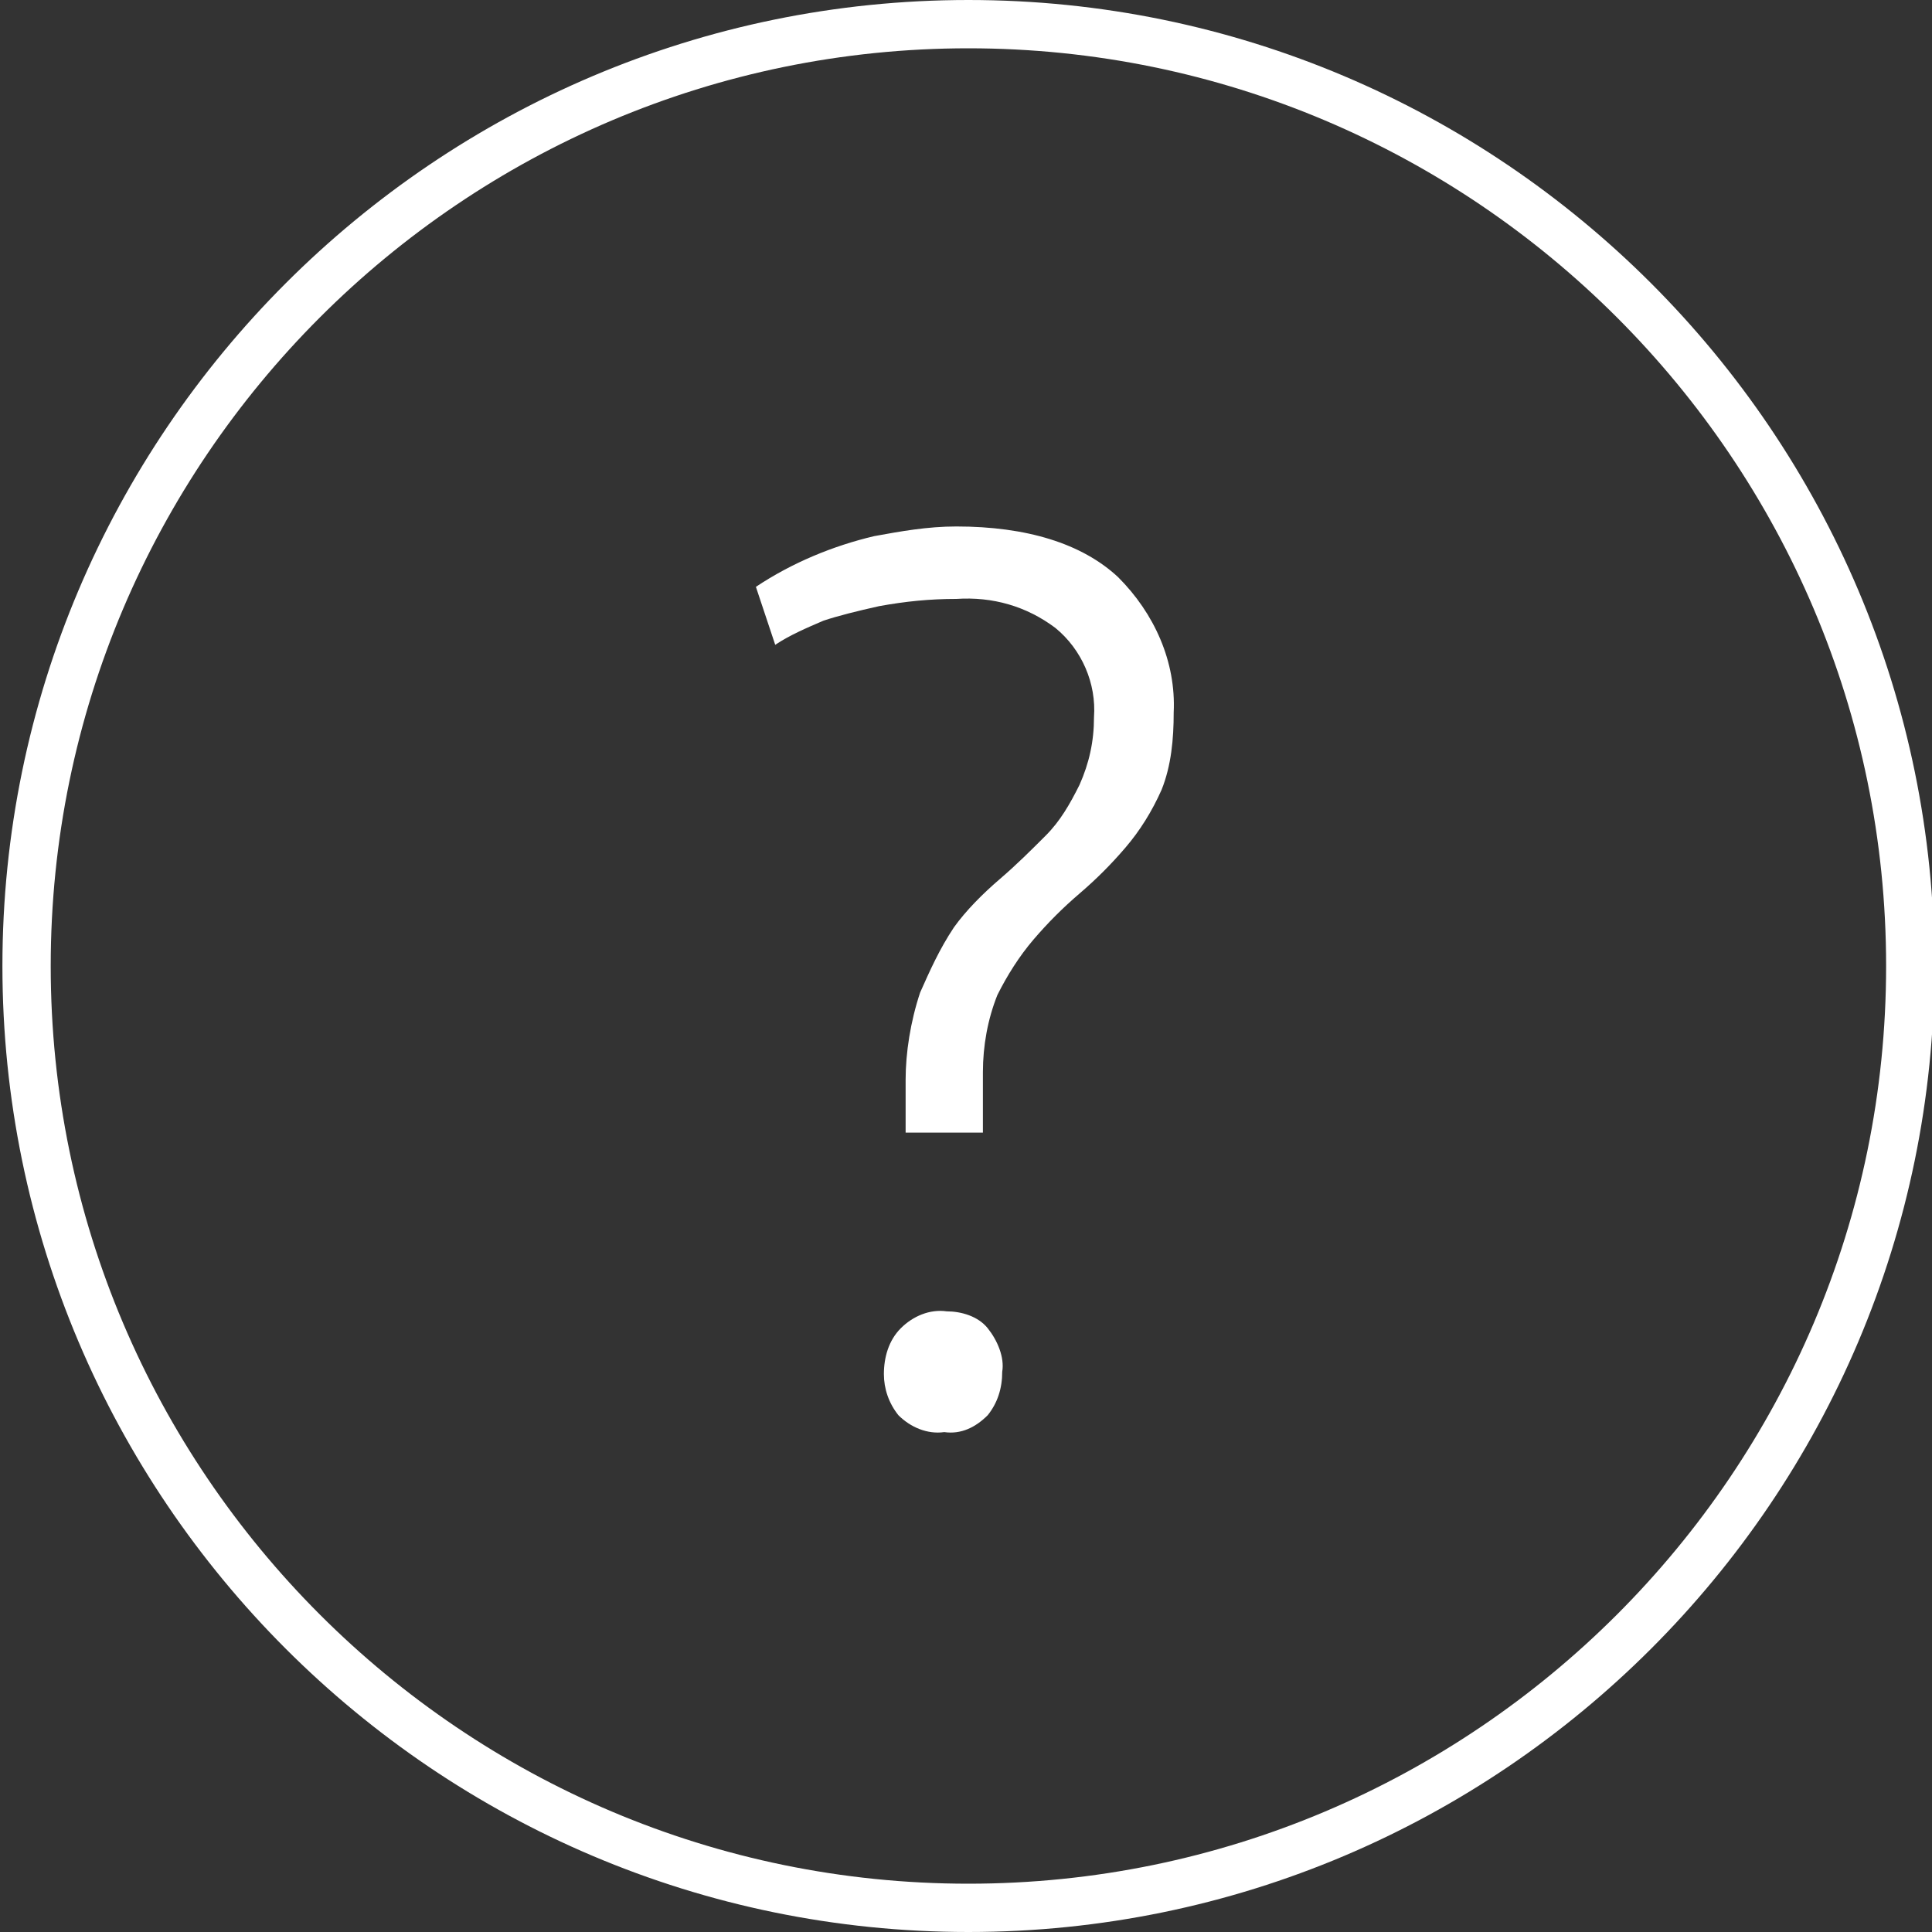
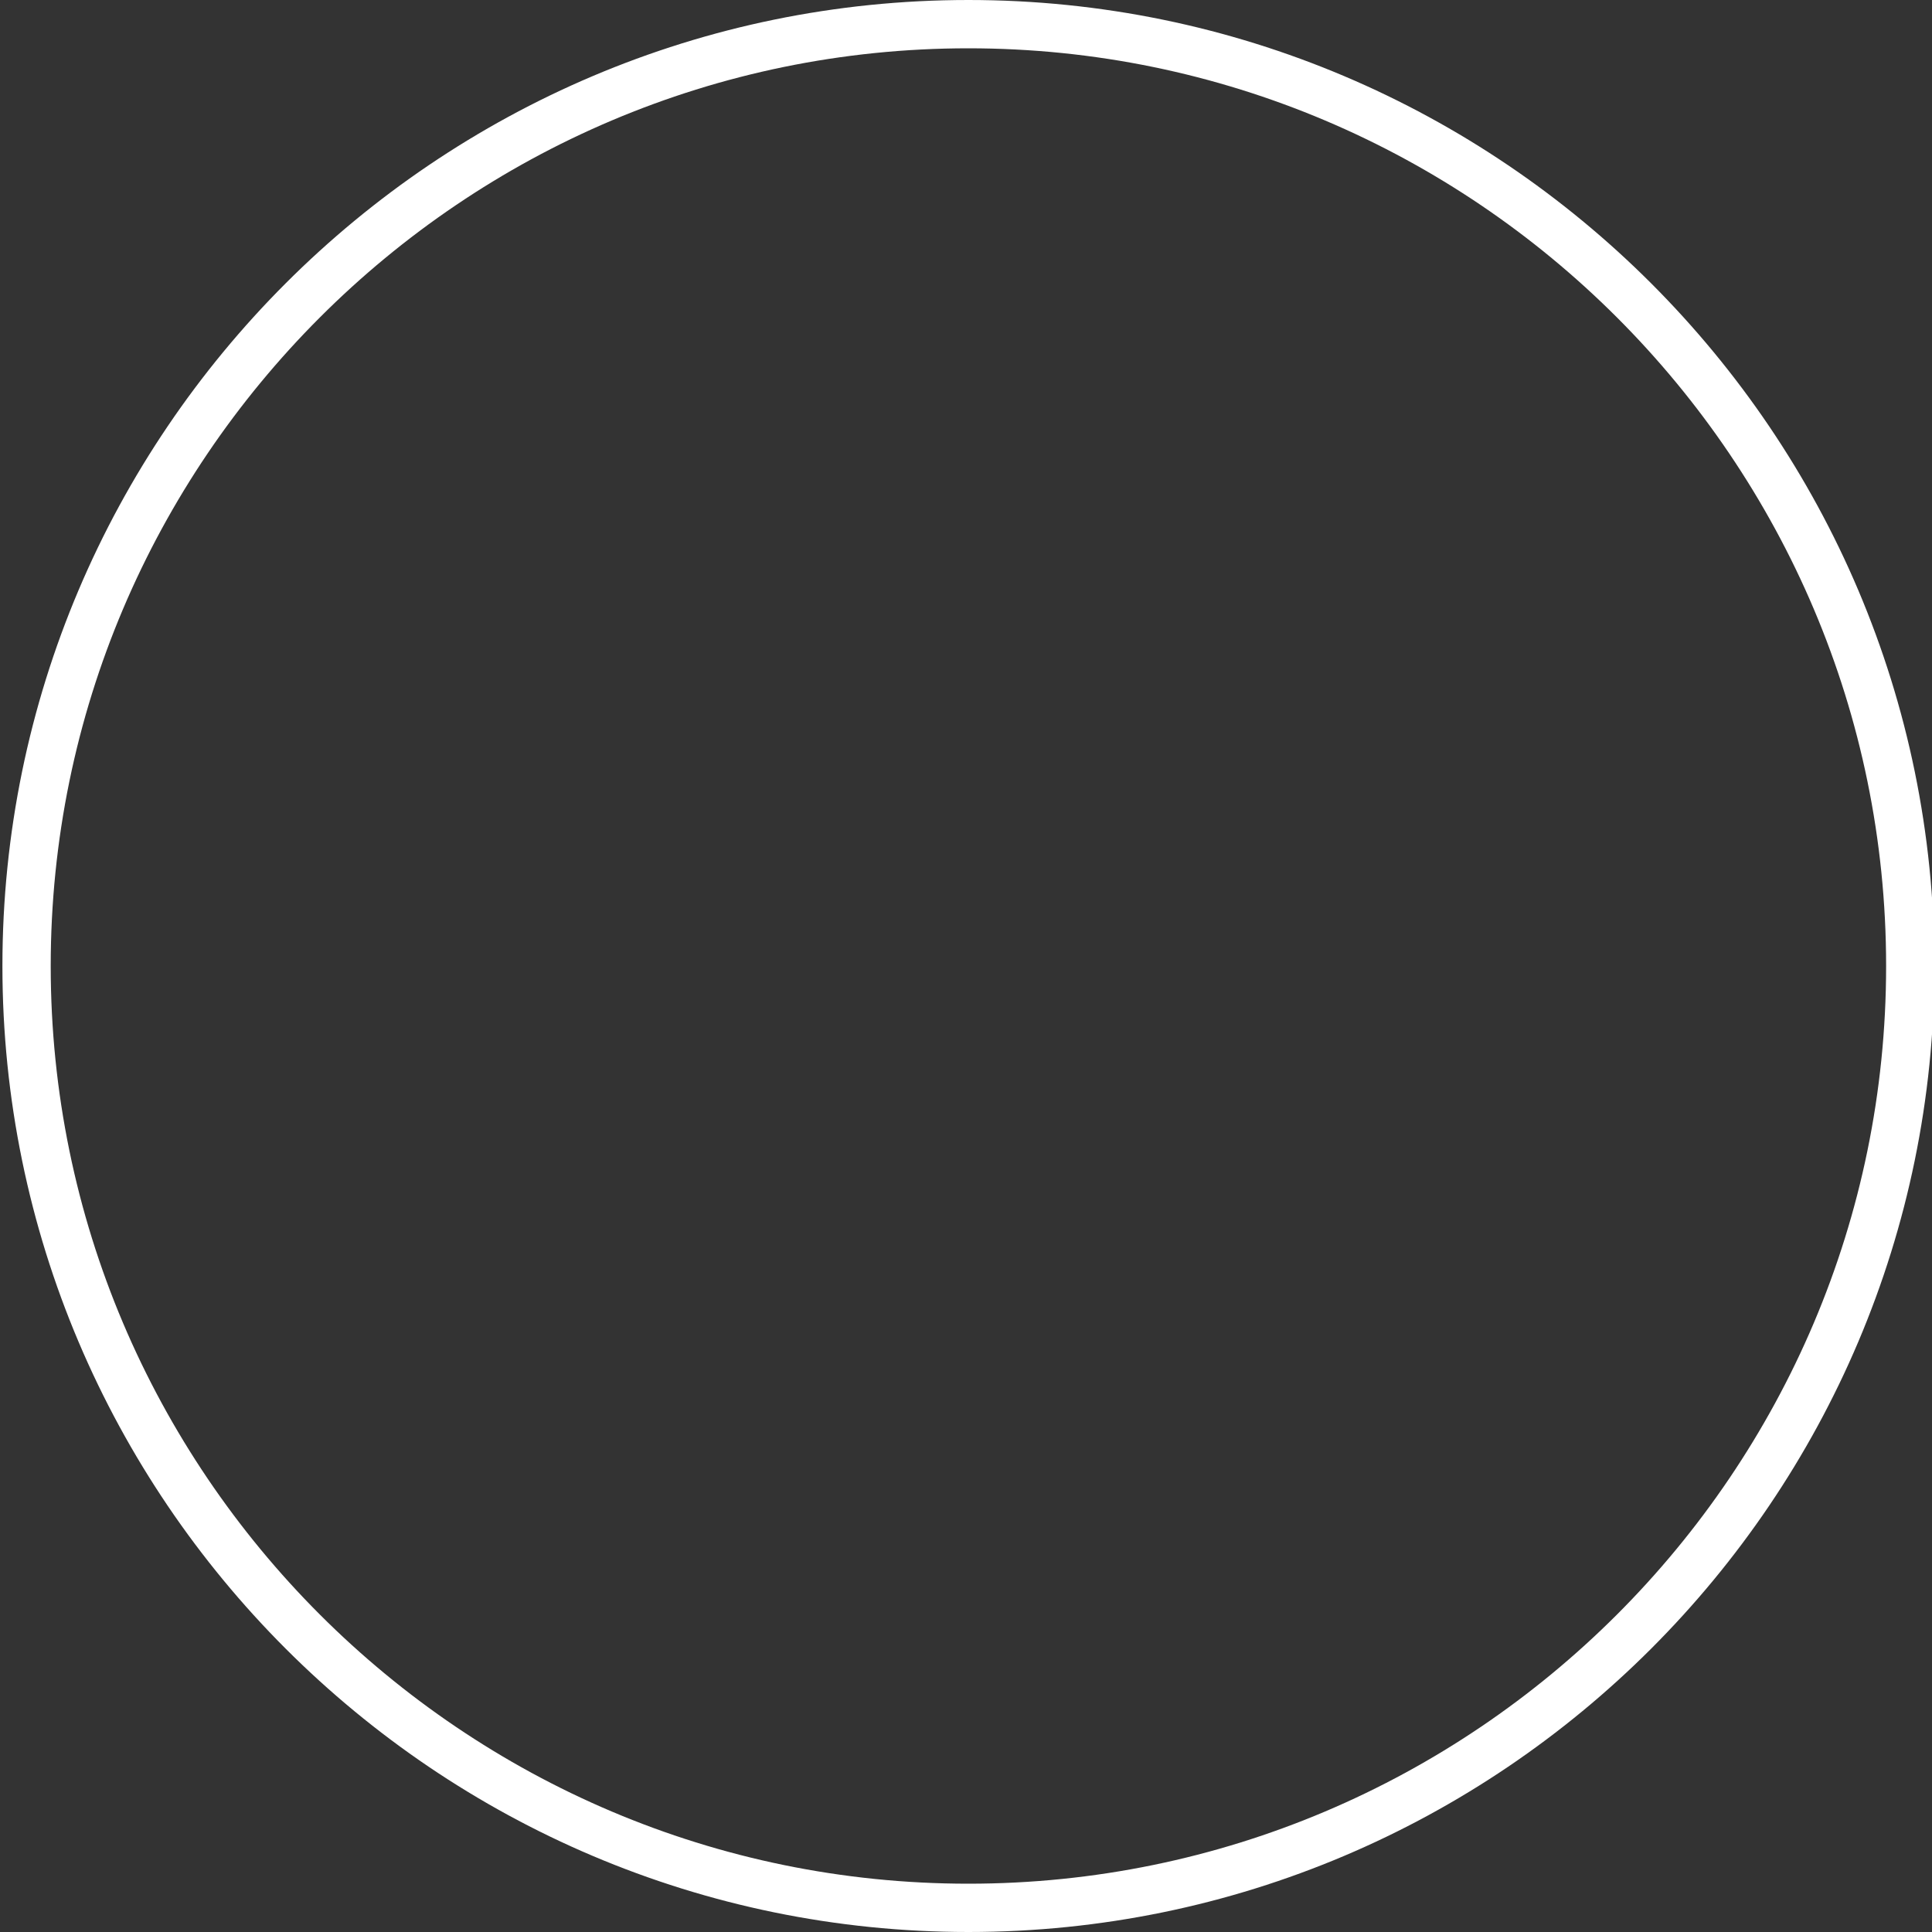
<svg xmlns="http://www.w3.org/2000/svg" version="1.1" id="Ebene_1" x="0px" y="0px" width="80px" height="80px" viewBox="0 0 80 80" style="enable-background:new 0 0 80 80;" xml:space="preserve">
  <rect x="0" y="0" width="80" height="80" fill="#333333" stroke="none" />
  <style type="text/css">
	.st0{fill:none;stroke:#FFFFFF;stroke-width:2;stroke-miterlimit:10;}
	.st1{fill:#FFFFFF;}
</style>
  <title>HOMEPAGE-2500_footer_logos_03_nszram</title>
  <path class="st0" d="M40.1,1c-21.5,0-39,17.5-39,39s17.5,39,39,39s39-17.5,39-39l0,0C79.1,18.5,61.6,1,40.1,1z" />
-   <path class="st1" d="M38.1,41.1c0.4-0.9,0.8-1.8,1.4-2.7c0.5-0.7,1.2-1.4,1.9-2c0.7-0.6,1.3-1.2,1.9-1.8c0.6-0.6,1-1.3,1.4-2.1  c0.4-0.9,0.6-1.8,0.6-2.8c0.1-1.4-0.5-2.8-1.6-3.7c-1.2-0.9-2.6-1.3-4.1-1.2c-1.1,0-2.1,0.1-3.2,0.3c-0.9,0.2-1.7,0.4-2.3,0.6  c-0.7,0.3-1.4,0.6-2,1l-0.8-2.4c1.5-1,3.2-1.7,4.9-2.1c1.1-0.2,2.2-0.4,3.4-0.4c2.9,0,5.2,0.7,6.7,2.1c1.5,1.5,2.4,3.5,2.3,5.6  c0,1.1-0.1,2.2-0.5,3.2c-0.4,0.9-0.9,1.7-1.5,2.4c-0.6,0.7-1.2,1.3-1.9,1.9c-0.7,0.6-1.3,1.2-1.9,1.9c-0.6,0.7-1.1,1.5-1.5,2.3  c-0.4,1-0.6,2.1-0.6,3.2v2.5h-3.2v-2.2C37.5,43.6,37.7,42.3,38.1,41.1z M37.2,58.6c-0.4-0.5-0.6-1.1-0.6-1.7c0-0.7,0.2-1.4,0.7-1.9  c0.5-0.5,1.2-0.8,1.9-0.7c0.6,0,1.3,0.2,1.7,0.7c0.4,0.5,0.7,1.2,0.6,1.8c0,0.7-0.2,1.3-0.6,1.8c-0.5,0.5-1.1,0.8-1.8,0.7  C38.4,59.4,37.7,59.1,37.2,58.6z" />
</svg>